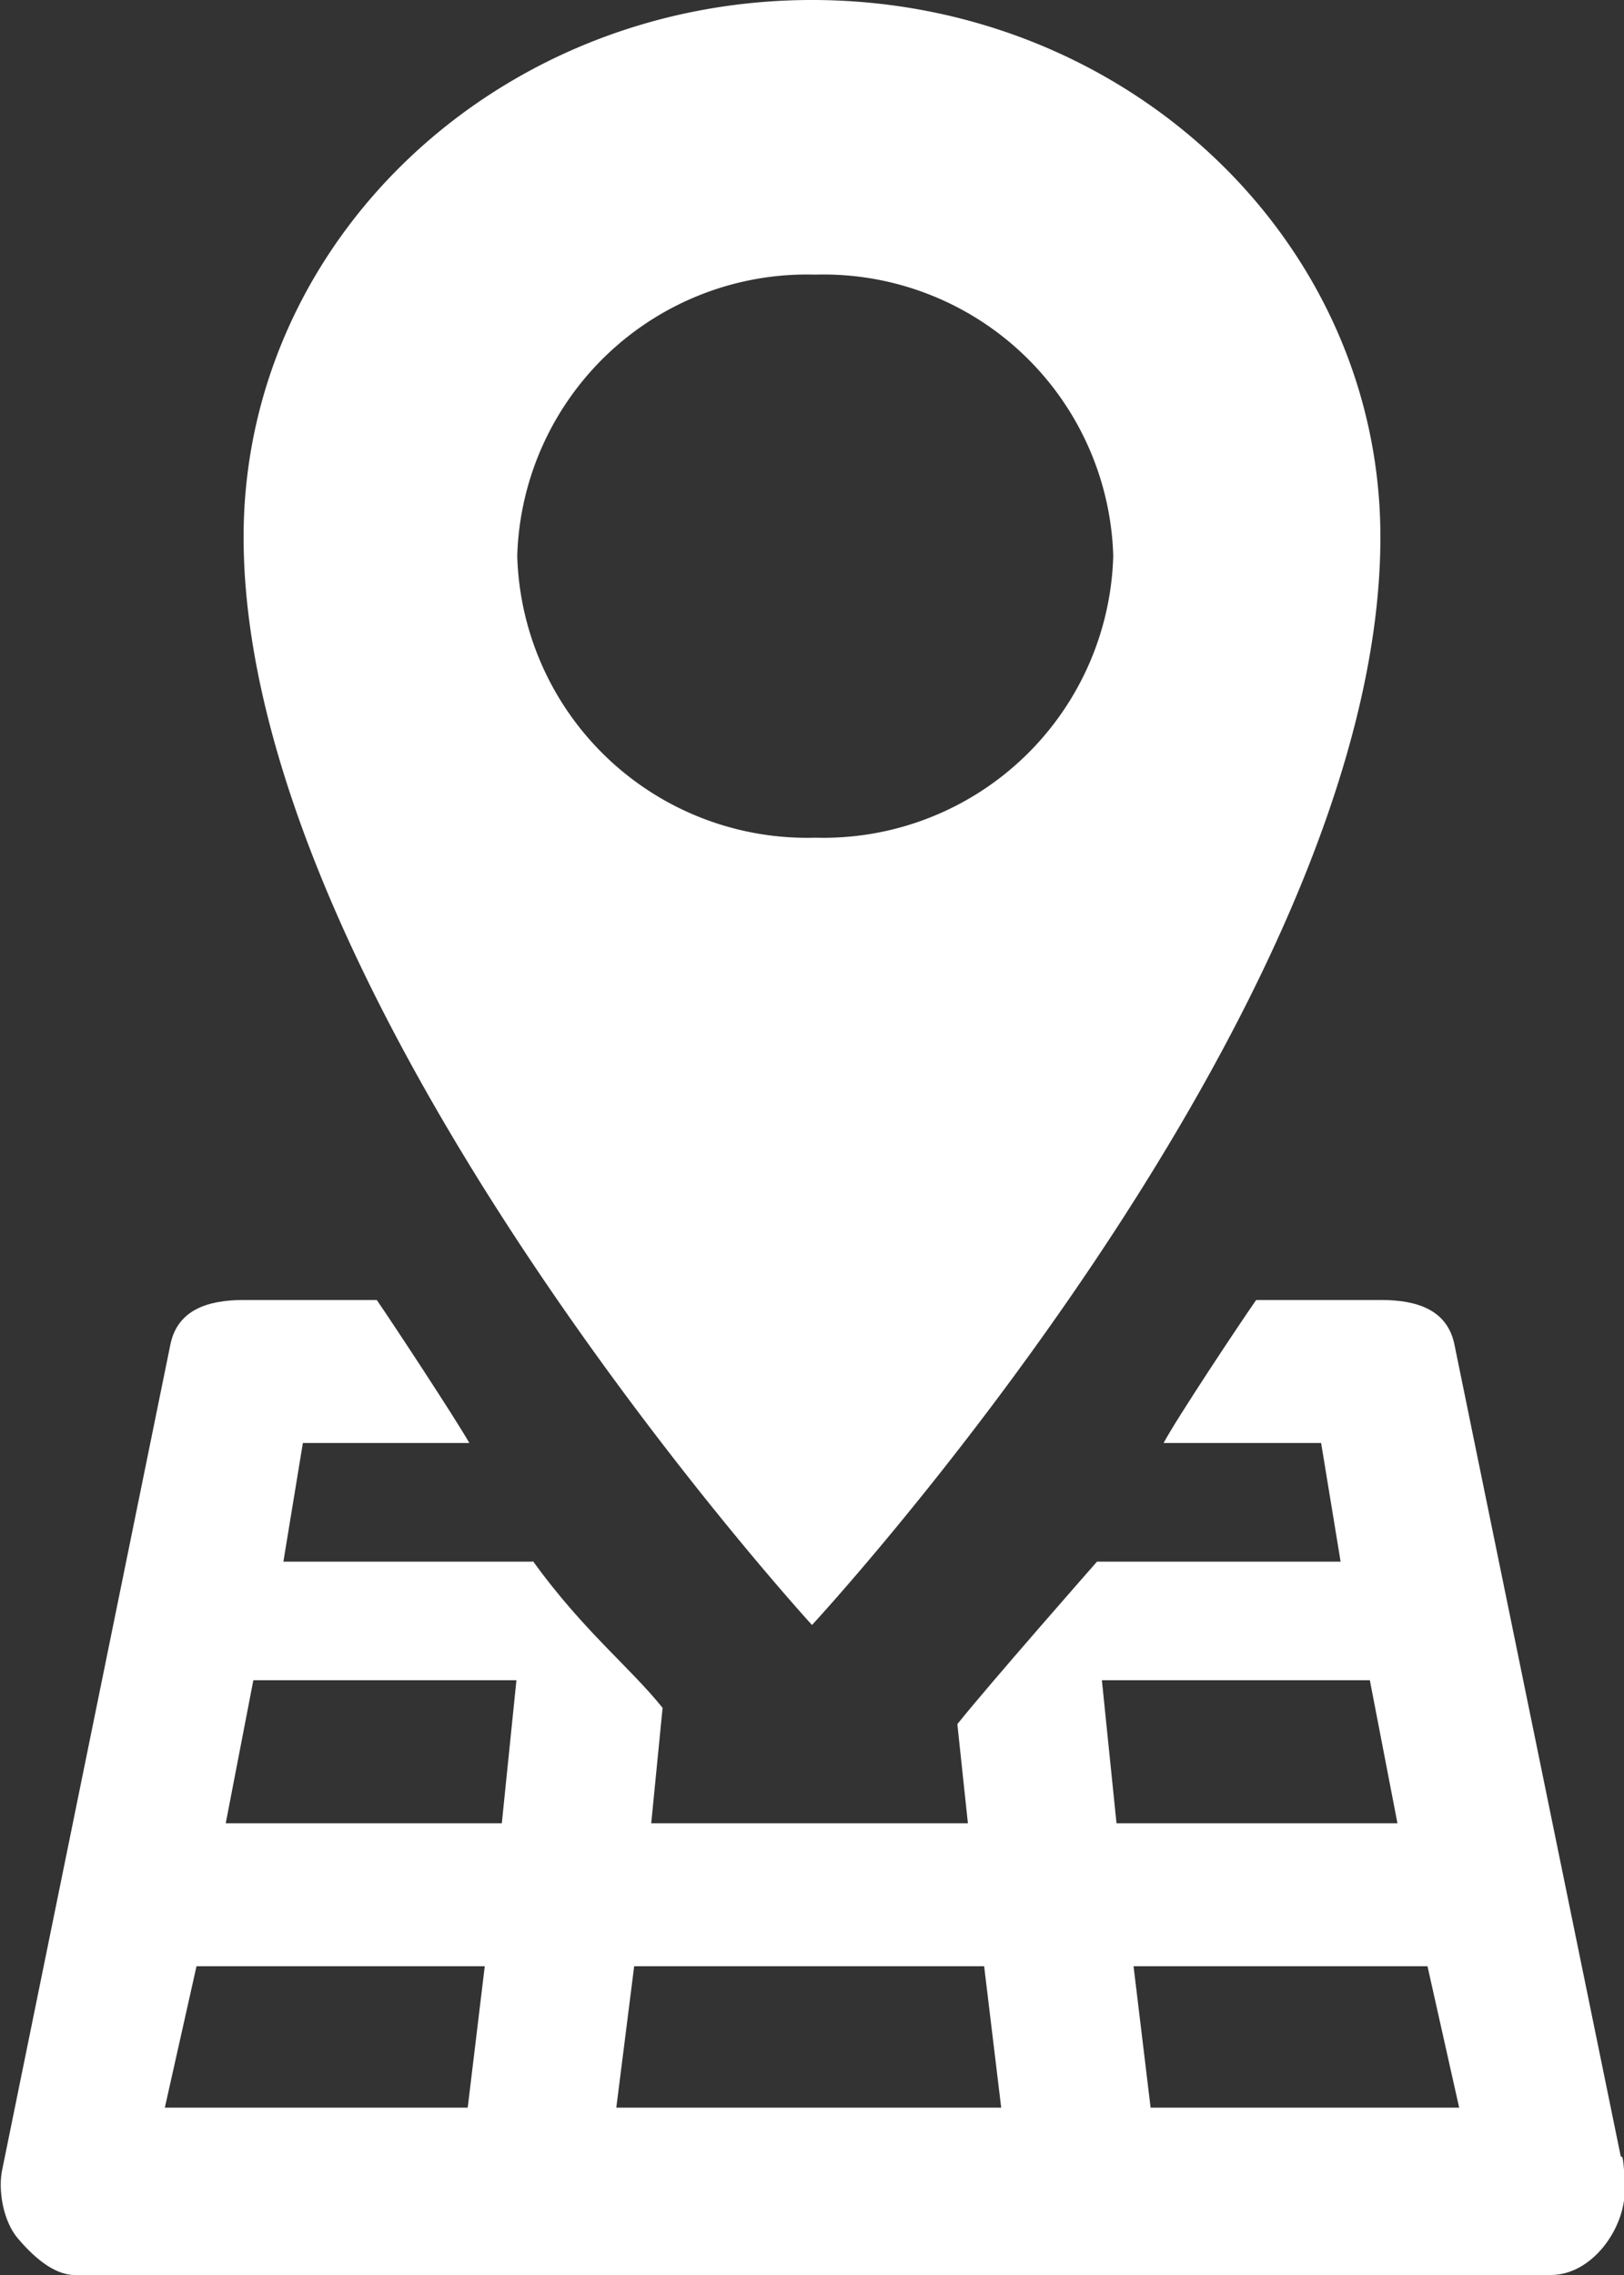
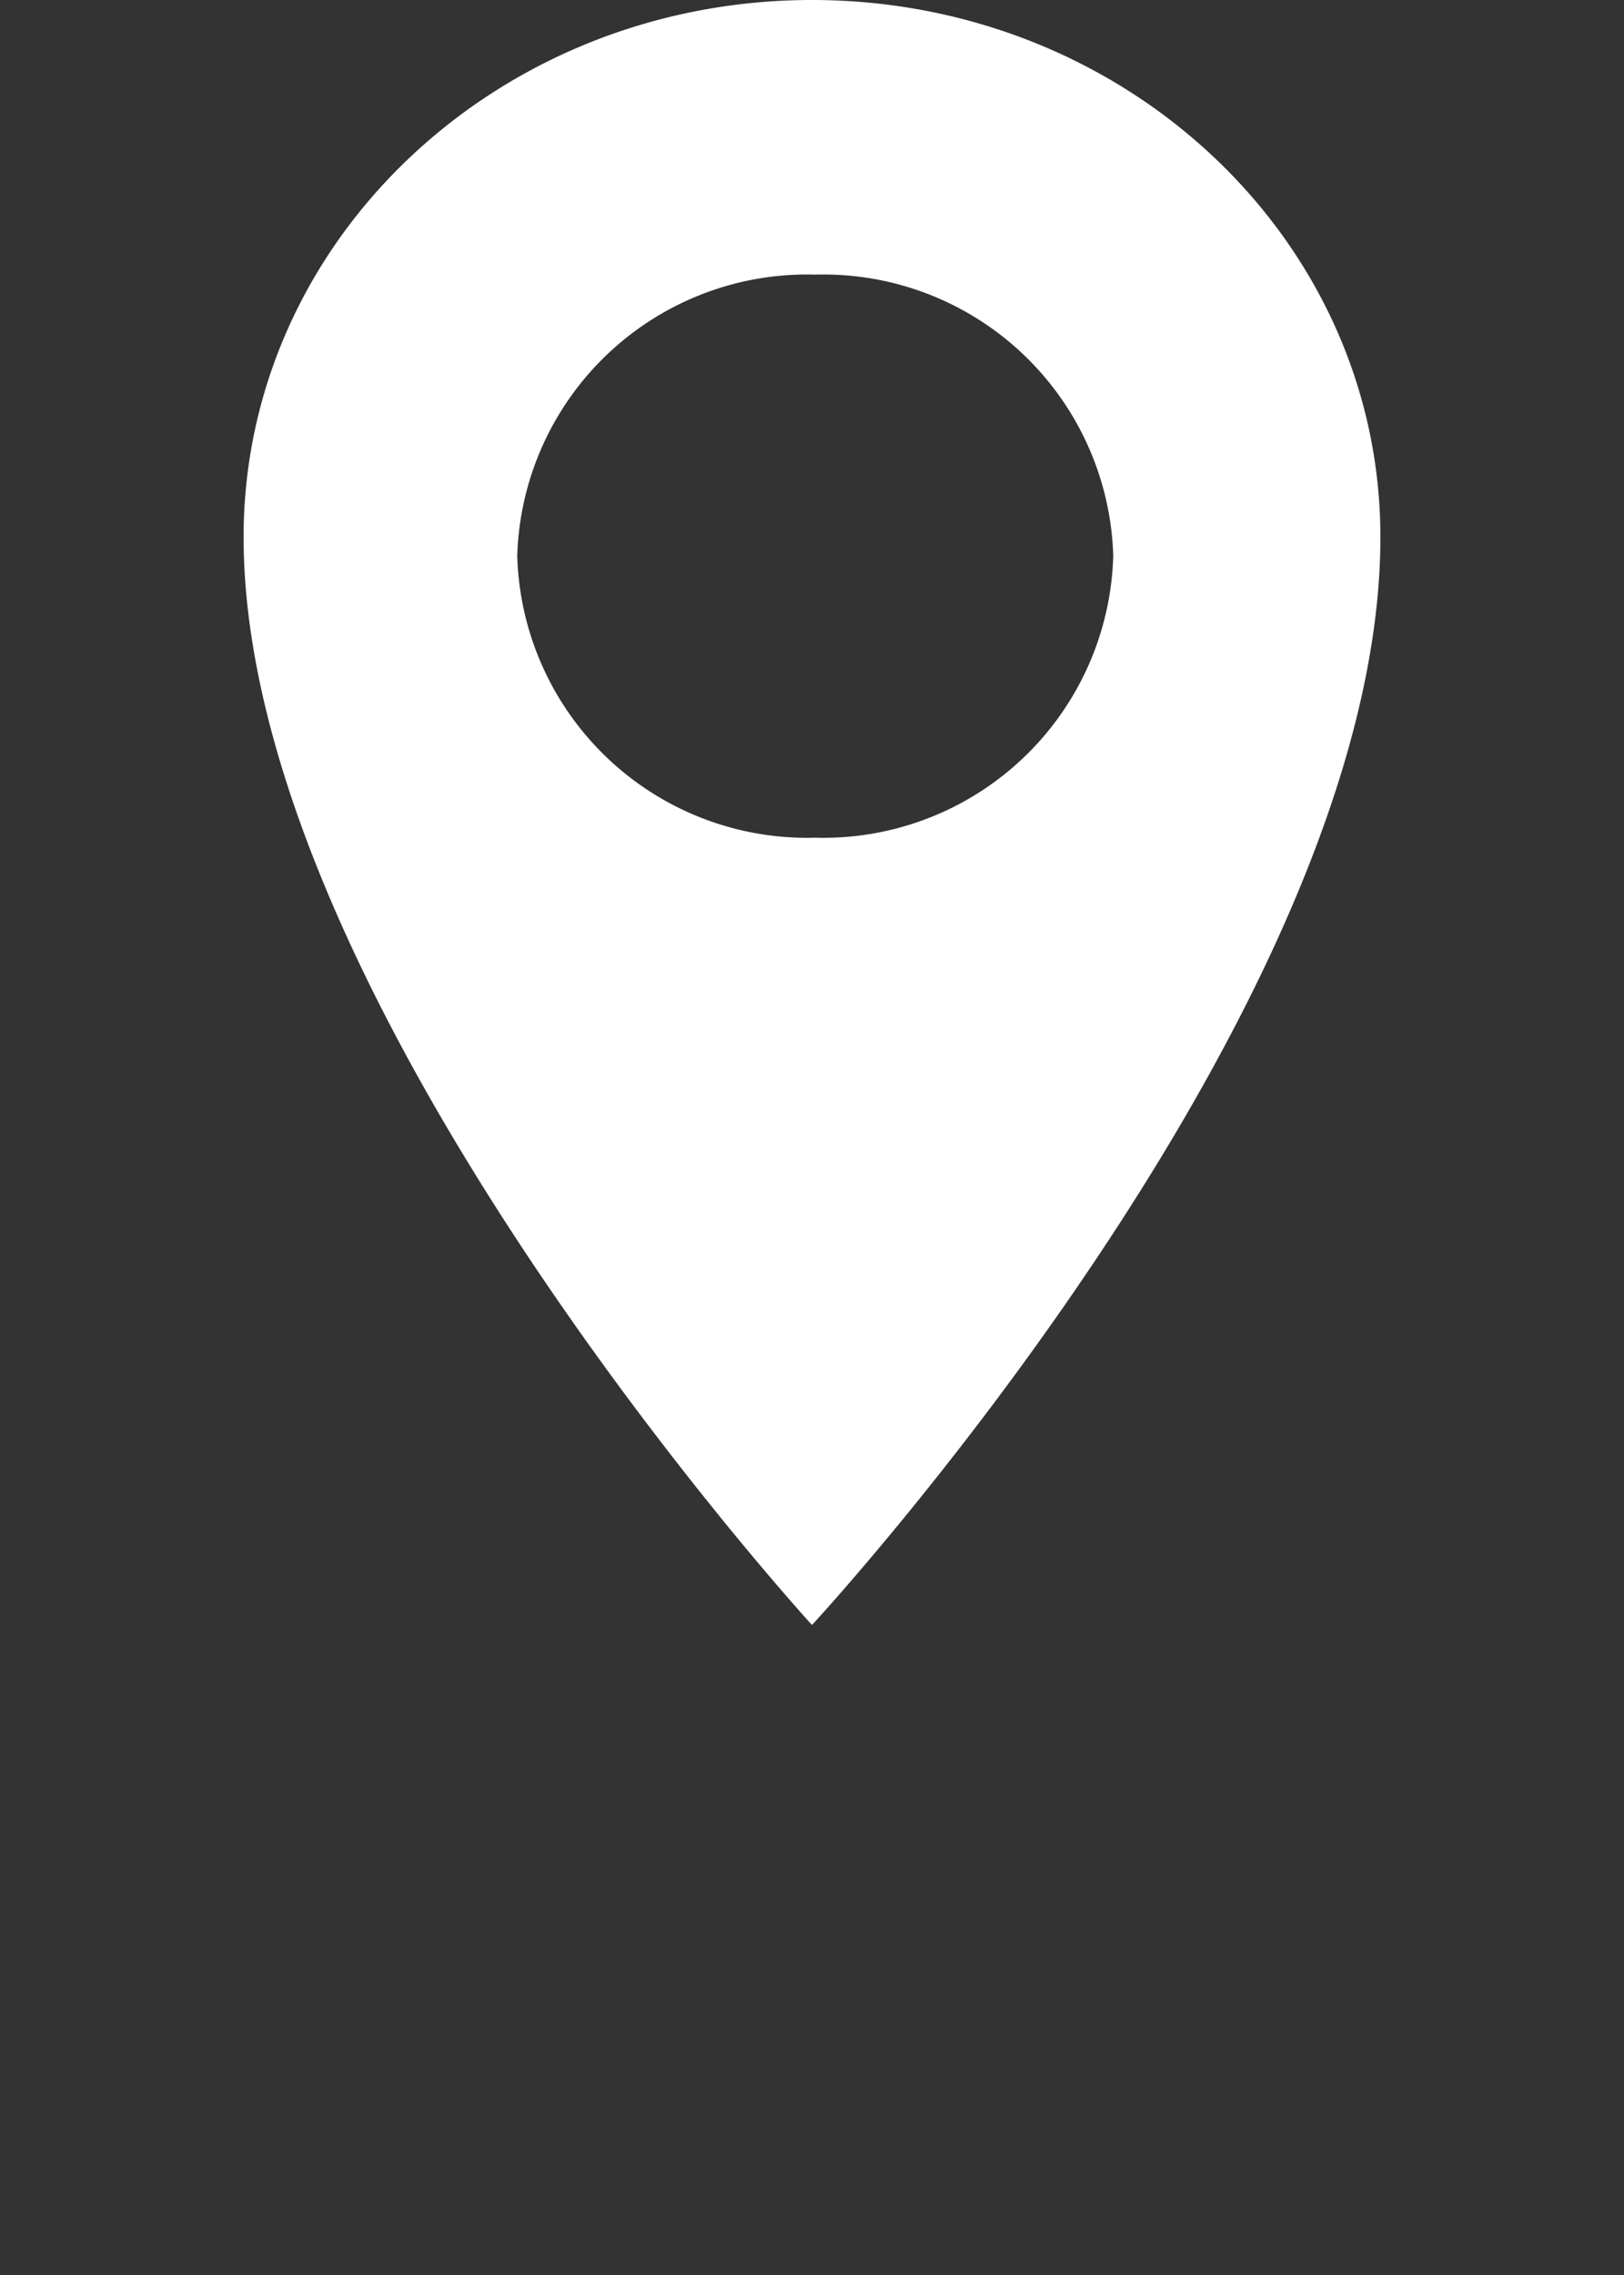
<svg xmlns="http://www.w3.org/2000/svg" xmlns:xlink="http://www.w3.org/1999/xlink" width="20" height="28" viewBox="0 0 20 28">
  <rect x="0" y="0" width="20" height="28" fill="#333333" stroke="none" />
  <defs>
    <path id="zds2a" d="M1256.37 2730.84a3.57 3.57 0 0 1 3.67-3.46 3.57 3.57 0 0 1 3.67 3.46 3.57 3.57 0 0 1-3.67 3.47 3.57 3.57 0 0 1-3.67-3.47zm10.63-.23c0-3.65-3.13-6.61-7-6.61s-7 2.96-7 6.61c0 5.75 7 13.39 7 13.39s7-7.55 7-13.39z" />
-     <path id="zds2b" d="M1264.17 2749.94l-.21-1.74h3.62l.39 1.74zm-.6-5.26h3.3l.34 1.76h-3.46zm-5.98 5.26l.22-1.74h4.31l.21 1.74zm-1.41-3.5h-3.4l.34-1.76h3.24zm-.42 3.5h-3.73l.39-1.74h3.55zm14.2.6l-2.05-10c-.09-.42-.46-.54-.9-.54h-1.54c-.21.3-.98 1.46-1.14 1.76h1.94l.24 1.46h-3s-1.32 1.5-1.72 2l.13 1.22h-3.9l.14-1.42c-.4-.5-.97-.94-1.6-1.81v.01h-3.07l.24-1.46h2.05c-.17-.3-.94-1.47-1.14-1.76H1253c-.44 0-.81.12-.9.54l-2.07 10.15c-.06.26.01.65.19.86.17.2.43.45.7.45h18.18c.5 0 .91-.56.91-1.05 0-.09-.01-.33-.03-.4z" />
  </defs>
  <g>
    <g transform="translate(-1250 -2724)">
      <g>
        <use fill="#fff" xlink:href="#zds2a" />
      </g>
      <g>
        <use fill="#fff" xlink:href="#zds2b" />
      </g>
    </g>
  </g>
</svg>